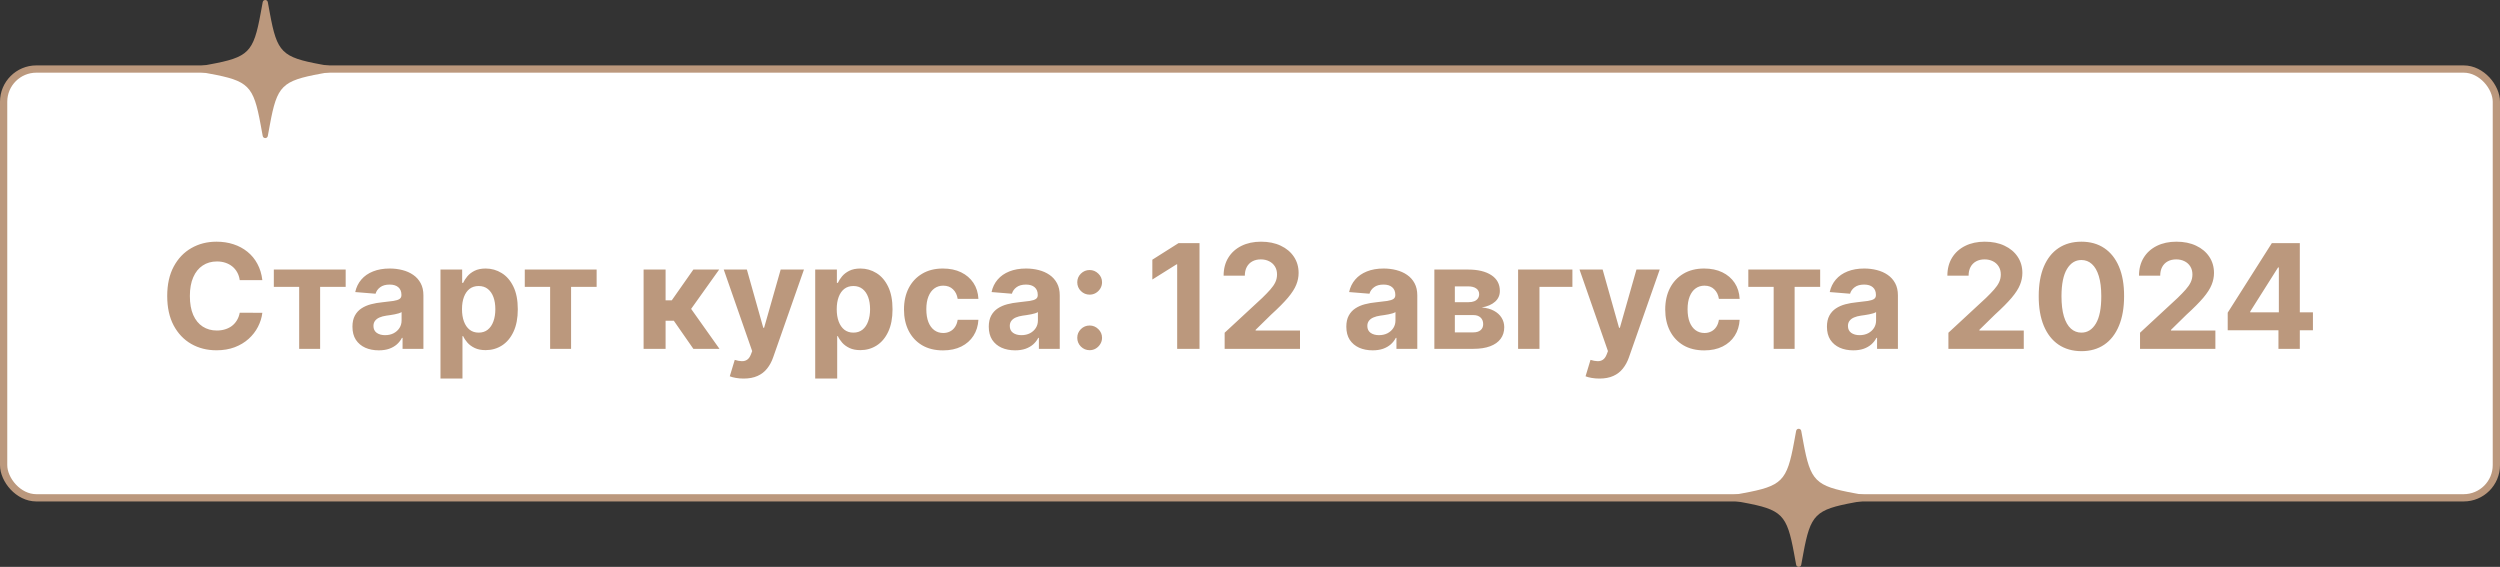
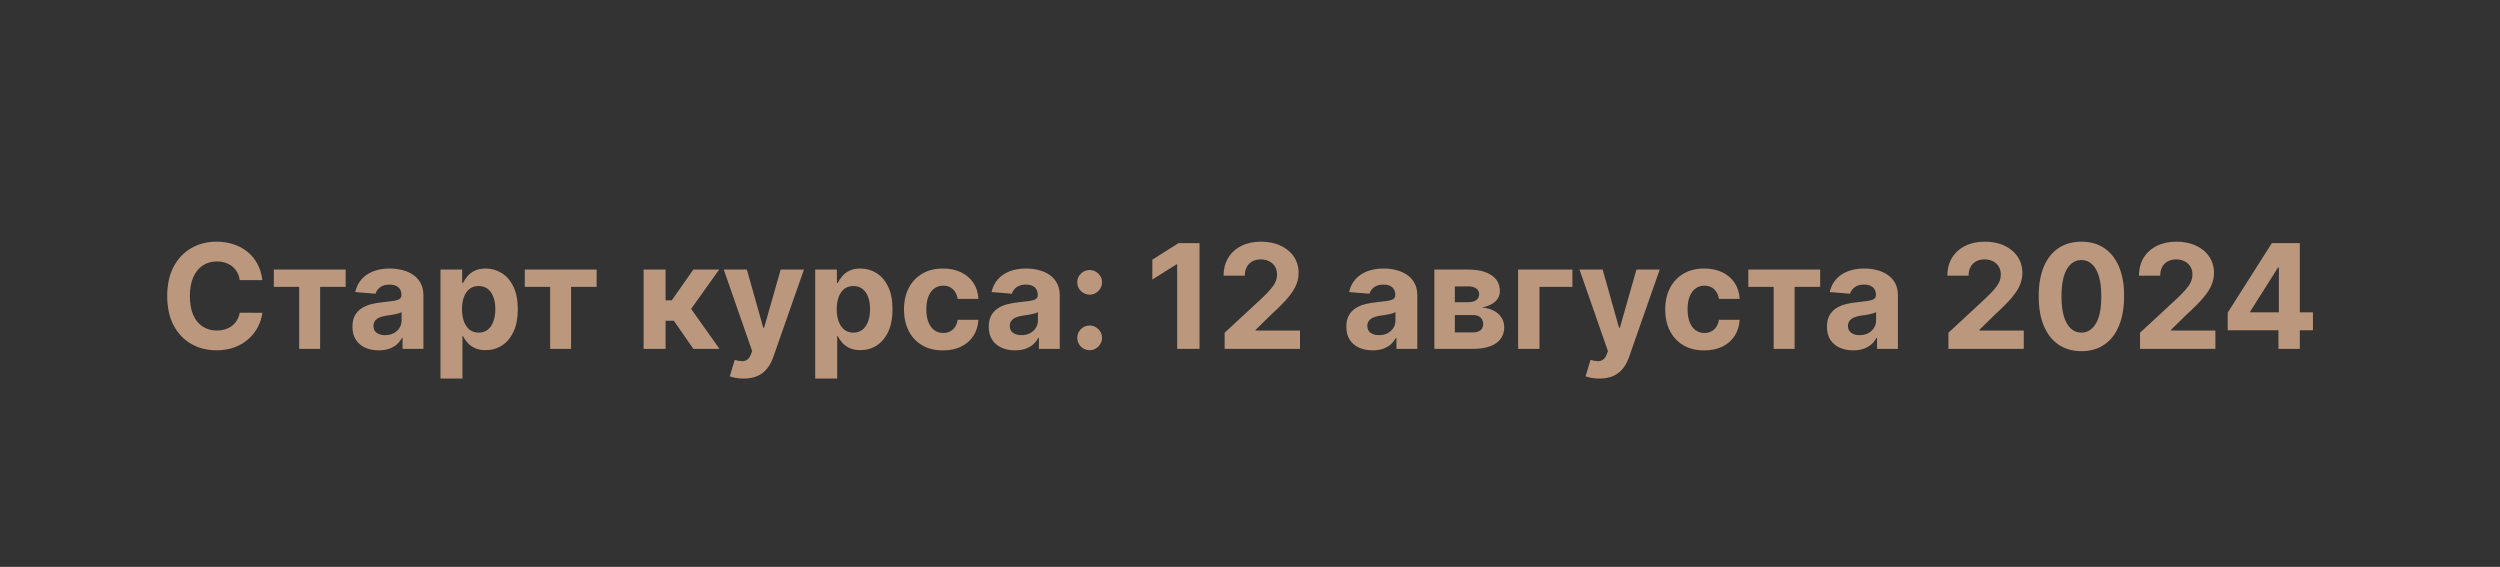
<svg xmlns="http://www.w3.org/2000/svg" width="344" height="78" viewBox="0 0 344 78" fill="none">
  <rect x="0" y="0" width="344" height="78" fill="#333333" stroke="none" />
-   <rect x="0.5" y="9.5" width="343" height="59" rx="4.5" fill="white" stroke="#BB987D" />
  <path d="M36.098 38.547H32.987C32.93 38.144 32.814 37.787 32.639 37.474C32.464 37.157 32.239 36.887 31.965 36.665C31.69 36.442 31.373 36.272 31.013 36.153C30.658 36.035 30.272 35.976 29.855 35.976C29.102 35.976 28.447 36.163 27.888 36.537C27.329 36.906 26.896 37.446 26.588 38.156C26.28 38.862 26.126 39.719 26.126 40.727C26.126 41.764 26.28 42.635 26.588 43.341C26.901 44.046 27.336 44.579 27.895 44.939C28.454 45.299 29.1 45.479 29.834 45.479C30.246 45.479 30.627 45.424 30.977 45.315C31.332 45.206 31.647 45.048 31.922 44.84C32.197 44.626 32.424 44.368 32.604 44.065C32.788 43.762 32.916 43.417 32.987 43.028L36.098 43.043C36.017 43.71 35.816 44.354 35.494 44.974C35.177 45.59 34.749 46.142 34.209 46.629C33.674 47.112 33.035 47.496 32.291 47.78C31.553 48.059 30.717 48.199 29.784 48.199C28.487 48.199 27.327 47.905 26.304 47.318C25.286 46.731 24.481 45.881 23.889 44.769C23.302 43.656 23.009 42.309 23.009 40.727C23.009 39.141 23.307 37.792 23.903 36.679C24.5 35.566 25.31 34.719 26.332 34.136C27.355 33.549 28.506 33.256 29.784 33.256C30.627 33.256 31.408 33.374 32.128 33.611C32.852 33.847 33.494 34.193 34.053 34.648C34.611 35.097 35.066 35.649 35.416 36.303C35.771 36.956 35.999 37.704 36.098 38.547ZM37.678 39.47V37.091H47.565V39.47H44.049V48H41.166V39.47H37.678ZM52.119 48.206C51.423 48.206 50.803 48.085 50.258 47.844C49.714 47.597 49.283 47.235 48.966 46.757C48.653 46.274 48.497 45.673 48.497 44.953C48.497 44.347 48.608 43.838 48.831 43.426C49.053 43.014 49.356 42.683 49.74 42.432C50.123 42.181 50.559 41.992 51.047 41.864C51.539 41.736 52.055 41.646 52.595 41.594C53.229 41.528 53.741 41.466 54.129 41.409C54.517 41.347 54.799 41.258 54.974 41.139C55.149 41.021 55.237 40.846 55.237 40.614V40.571C55.237 40.121 55.095 39.773 54.811 39.527C54.531 39.281 54.134 39.158 53.617 39.158C53.073 39.158 52.64 39.278 52.318 39.52C51.996 39.757 51.783 40.055 51.679 40.415L48.88 40.188C49.022 39.525 49.302 38.952 49.718 38.469C50.135 37.981 50.672 37.607 51.331 37.347C51.993 37.081 52.761 36.949 53.632 36.949C54.238 36.949 54.818 37.02 55.372 37.162C55.931 37.304 56.425 37.524 56.856 37.822C57.292 38.121 57.635 38.504 57.886 38.973C58.137 39.437 58.262 39.993 58.262 40.642V48H55.393V46.487H55.308C55.133 46.828 54.898 47.129 54.605 47.389C54.311 47.645 53.959 47.846 53.547 47.993C53.135 48.135 52.659 48.206 52.119 48.206ZM52.985 46.118C53.431 46.118 53.824 46.03 54.164 45.855C54.505 45.675 54.773 45.434 54.967 45.131C55.161 44.828 55.258 44.484 55.258 44.101V42.943C55.163 43.005 55.033 43.062 54.867 43.114C54.707 43.161 54.524 43.206 54.321 43.249C54.117 43.286 53.913 43.322 53.71 43.355C53.506 43.383 53.322 43.41 53.156 43.433C52.801 43.485 52.491 43.568 52.225 43.682C51.96 43.795 51.754 43.949 51.608 44.144C51.461 44.333 51.387 44.57 51.387 44.854C51.387 45.266 51.537 45.581 51.835 45.798C52.138 46.011 52.521 46.118 52.985 46.118ZM60.61 52.091V37.091H63.593V38.923H63.728C63.86 38.63 64.052 38.331 64.303 38.028C64.559 37.721 64.89 37.465 65.297 37.261C65.709 37.053 66.221 36.949 66.831 36.949C67.627 36.949 68.361 37.157 69.033 37.574C69.705 37.986 70.243 38.608 70.645 39.442C71.048 40.27 71.249 41.31 71.249 42.56C71.249 43.776 71.052 44.804 70.659 45.642C70.271 46.475 69.741 47.108 69.069 47.538C68.401 47.965 67.653 48.178 66.824 48.178C66.237 48.178 65.738 48.081 65.326 47.886C64.918 47.692 64.585 47.448 64.324 47.155C64.064 46.856 63.865 46.556 63.728 46.253H63.635V52.091H60.61ZM63.571 42.545C63.571 43.194 63.661 43.76 63.841 44.243C64.021 44.726 64.282 45.102 64.623 45.372C64.963 45.637 65.378 45.77 65.865 45.77C66.358 45.77 66.775 45.635 67.115 45.365C67.456 45.09 67.714 44.712 67.89 44.229C68.07 43.741 68.159 43.18 68.159 42.545C68.159 41.916 68.072 41.362 67.897 40.883C67.722 40.405 67.463 40.031 67.123 39.761C66.782 39.492 66.363 39.356 65.865 39.356C65.373 39.356 64.956 39.487 64.615 39.747C64.279 40.008 64.021 40.377 63.841 40.855C63.661 41.333 63.571 41.897 63.571 42.545ZM72.21 39.47V37.091H82.096V39.47H78.58V48H75.697V39.47H72.21ZM88.559 48V37.091H91.585V41.324H92.437L95.406 37.091H98.957L95.1 42.503L98.999 48H95.406L92.714 44.129H91.585V48H88.559ZM102.321 52.091C101.938 52.091 101.578 52.06 101.242 51.999C100.91 51.942 100.636 51.868 100.418 51.778L101.1 49.52C101.455 49.629 101.775 49.688 102.059 49.697C102.347 49.707 102.596 49.641 102.804 49.499C103.017 49.356 103.19 49.115 103.323 48.774L103.5 48.312L99.587 37.091H102.769L105.027 45.102H105.141L107.421 37.091H110.624L106.384 49.179C106.18 49.766 105.903 50.278 105.553 50.713C105.207 51.153 104.769 51.492 104.239 51.729C103.709 51.97 103.069 52.091 102.321 52.091ZM112.172 52.091V37.091H115.155V38.923H115.29C115.423 38.63 115.614 38.331 115.865 38.028C116.121 37.721 116.453 37.465 116.86 37.261C117.272 37.053 117.783 36.949 118.394 36.949C119.189 36.949 119.923 37.157 120.596 37.574C121.268 37.986 121.805 38.608 122.208 39.442C122.61 40.27 122.811 41.31 122.811 42.56C122.811 43.776 122.615 44.804 122.222 45.642C121.834 46.475 121.303 47.108 120.631 47.538C119.963 47.965 119.215 48.178 118.387 48.178C117.8 48.178 117.3 48.081 116.888 47.886C116.481 47.692 116.147 47.448 115.887 47.155C115.626 46.856 115.427 46.556 115.29 46.253H115.198V52.091H112.172ZM115.134 42.545C115.134 43.194 115.224 43.76 115.404 44.243C115.584 44.726 115.844 45.102 116.185 45.372C116.526 45.637 116.94 45.77 117.428 45.77C117.92 45.77 118.337 45.635 118.678 45.365C119.019 45.09 119.277 44.712 119.452 44.229C119.632 43.741 119.722 43.18 119.722 42.545C119.722 41.916 119.634 41.362 119.459 40.883C119.284 40.405 119.026 40.031 118.685 39.761C118.344 39.492 117.925 39.356 117.428 39.356C116.935 39.356 116.519 39.487 116.178 39.747C115.842 40.008 115.584 40.377 115.404 40.855C115.224 41.333 115.134 41.897 115.134 42.545ZM129.757 48.213C128.64 48.213 127.679 47.976 126.874 47.503C126.074 47.025 125.458 46.362 125.027 45.514C124.601 44.667 124.388 43.691 124.388 42.588C124.388 41.471 124.604 40.49 125.034 39.648C125.47 38.8 126.088 38.14 126.888 37.666C127.688 37.188 128.64 36.949 129.743 36.949C130.695 36.949 131.528 37.122 132.243 37.467C132.958 37.813 133.524 38.298 133.941 38.923C134.357 39.548 134.587 40.282 134.63 41.125H131.775C131.694 40.581 131.481 40.142 131.135 39.811C130.794 39.475 130.347 39.307 129.793 39.307C129.324 39.307 128.915 39.435 128.564 39.69C128.219 39.941 127.949 40.308 127.755 40.791C127.56 41.274 127.463 41.859 127.463 42.545C127.463 43.242 127.558 43.833 127.748 44.321C127.942 44.809 128.214 45.18 128.564 45.436C128.915 45.692 129.324 45.82 129.793 45.82C130.139 45.82 130.449 45.749 130.723 45.606C131.003 45.465 131.232 45.258 131.412 44.989C131.597 44.714 131.718 44.385 131.775 44.001H134.63C134.582 44.835 134.355 45.569 133.948 46.203C133.545 46.833 132.989 47.325 132.279 47.68C131.569 48.035 130.728 48.213 129.757 48.213ZM139.678 48.206C138.982 48.206 138.361 48.085 137.817 47.844C137.272 47.597 136.841 47.235 136.524 46.757C136.212 46.274 136.055 45.673 136.055 44.953C136.055 44.347 136.167 43.838 136.389 43.426C136.612 43.014 136.915 42.683 137.298 42.432C137.682 42.181 138.117 41.992 138.605 41.864C139.098 41.736 139.614 41.646 140.153 41.594C140.788 41.528 141.299 41.466 141.688 41.409C142.076 41.347 142.357 41.258 142.533 41.139C142.708 41.021 142.795 40.846 142.795 40.614V40.571C142.795 40.121 142.653 39.773 142.369 39.527C142.09 39.281 141.692 39.158 141.176 39.158C140.632 39.158 140.198 39.278 139.876 39.52C139.554 39.757 139.341 40.055 139.237 40.415L136.439 40.188C136.581 39.525 136.86 38.952 137.277 38.469C137.694 37.981 138.231 37.607 138.889 37.347C139.552 37.081 140.319 36.949 141.19 36.949C141.796 36.949 142.376 37.02 142.93 37.162C143.489 37.304 143.984 37.524 144.415 37.822C144.85 38.121 145.194 38.504 145.445 38.973C145.696 39.437 145.821 39.993 145.821 40.642V48H142.952V46.487H142.866C142.691 46.828 142.457 47.129 142.163 47.389C141.87 47.645 141.517 47.846 141.105 47.993C140.693 48.135 140.217 48.206 139.678 48.206ZM140.544 46.118C140.989 46.118 141.382 46.03 141.723 45.855C142.064 45.675 142.331 45.434 142.526 45.131C142.72 44.828 142.817 44.484 142.817 44.101V42.943C142.722 43.005 142.592 43.062 142.426 43.114C142.265 43.161 142.083 43.206 141.879 43.249C141.676 43.286 141.472 43.322 141.268 43.355C141.065 43.383 140.88 43.41 140.714 43.433C140.359 43.485 140.049 43.568 139.784 43.682C139.519 43.795 139.313 43.949 139.166 44.144C139.019 44.333 138.946 44.57 138.946 44.854C138.946 45.266 139.095 45.581 139.393 45.798C139.696 46.011 140.08 46.118 140.544 46.118ZM149.937 48.185C149.468 48.185 149.066 48.019 148.729 47.688C148.398 47.351 148.232 46.949 148.232 46.48C148.232 46.016 148.398 45.618 148.729 45.287C149.066 44.956 149.468 44.79 149.937 44.79C150.391 44.79 150.789 44.956 151.13 45.287C151.471 45.618 151.641 46.016 151.641 46.48C151.641 46.793 151.561 47.079 151.4 47.34C151.244 47.595 151.038 47.801 150.782 47.957C150.526 48.109 150.245 48.185 149.937 48.185ZM149.937 40.543C149.468 40.543 149.066 40.377 148.729 40.045C148.398 39.714 148.232 39.312 148.232 38.838C148.232 38.374 148.398 37.979 148.729 37.652C149.066 37.321 149.468 37.155 149.937 37.155C150.391 37.155 150.789 37.321 151.13 37.652C151.471 37.979 151.641 38.374 151.641 38.838C151.641 39.155 151.561 39.444 151.4 39.705C151.244 39.96 151.038 40.164 150.782 40.315C150.526 40.467 150.245 40.543 149.937 40.543ZM165.054 33.455V48H161.979V36.374H161.893L158.562 38.462V35.734L162.163 33.455H165.054ZM168.511 48V45.784L173.689 40.99C174.129 40.564 174.498 40.18 174.797 39.84C175.1 39.499 175.329 39.165 175.485 38.838C175.642 38.507 175.72 38.149 175.72 37.766C175.72 37.34 175.623 36.972 175.429 36.665C175.234 36.352 174.969 36.113 174.633 35.947C174.297 35.777 173.916 35.692 173.49 35.692C173.045 35.692 172.656 35.782 172.325 35.962C171.993 36.142 171.738 36.4 171.558 36.736C171.378 37.072 171.288 37.472 171.288 37.936H168.369C168.369 36.984 168.584 36.158 169.015 35.457C169.446 34.757 170.05 34.215 170.826 33.831C171.603 33.447 172.498 33.256 173.511 33.256C174.553 33.256 175.459 33.44 176.231 33.81C177.008 34.174 177.611 34.681 178.042 35.33C178.473 35.978 178.689 36.722 178.689 37.56C178.689 38.109 178.58 38.651 178.362 39.186C178.149 39.721 177.768 40.315 177.218 40.969C176.669 41.617 175.895 42.396 174.896 43.305L172.772 45.386V45.486H178.88V48H168.511ZM188.877 48.206C188.181 48.206 187.56 48.085 187.016 47.844C186.471 47.597 186.041 47.235 185.723 46.757C185.411 46.274 185.255 45.673 185.255 44.953C185.255 44.347 185.366 43.838 185.588 43.426C185.811 43.014 186.114 42.683 186.498 42.432C186.881 42.181 187.317 41.992 187.804 41.864C188.297 41.736 188.813 41.646 189.353 41.594C189.987 41.528 190.498 41.466 190.887 41.409C191.275 41.347 191.557 41.258 191.732 41.139C191.907 41.021 191.995 40.846 191.995 40.614V40.571C191.995 40.121 191.853 39.773 191.569 39.527C191.289 39.281 190.891 39.158 190.375 39.158C189.831 39.158 189.398 39.278 189.076 39.52C188.754 39.757 188.541 40.055 188.436 40.415L185.638 40.188C185.78 39.525 186.06 38.952 186.476 38.469C186.893 37.981 187.43 37.607 188.088 37.347C188.751 37.081 189.518 36.949 190.39 36.949C190.996 36.949 191.576 37.02 192.13 37.162C192.688 37.304 193.183 37.524 193.614 37.822C194.05 38.121 194.393 38.504 194.644 38.973C194.895 39.437 195.02 39.993 195.02 40.642V48H192.151V46.487H192.066C191.891 46.828 191.656 47.129 191.363 47.389C191.069 47.645 190.716 47.846 190.304 47.993C189.892 48.135 189.417 48.206 188.877 48.206ZM189.743 46.118C190.188 46.118 190.581 46.03 190.922 45.855C191.263 45.675 191.531 45.434 191.725 45.131C191.919 44.828 192.016 44.484 192.016 44.101V42.943C191.921 43.005 191.791 43.062 191.625 43.114C191.464 43.161 191.282 43.206 191.078 43.249C190.875 43.286 190.671 43.322 190.468 43.355C190.264 43.383 190.079 43.41 189.914 43.433C189.559 43.485 189.248 43.568 188.983 43.682C188.718 43.795 188.512 43.949 188.365 44.144C188.219 44.333 188.145 44.57 188.145 44.854C188.145 45.266 188.294 45.581 188.593 45.798C188.896 46.011 189.279 46.118 189.743 46.118ZM197.368 48V37.091H202.02C203.364 37.091 204.427 37.347 205.208 37.858C205.99 38.369 206.38 39.096 206.38 40.038C206.38 40.63 206.16 41.123 205.72 41.516C205.279 41.909 204.669 42.174 203.887 42.311C204.541 42.358 205.097 42.508 205.556 42.758C206.02 43.005 206.373 43.324 206.615 43.717C206.861 44.11 206.984 44.546 206.984 45.024C206.984 45.644 206.818 46.177 206.487 46.622C206.16 47.067 205.68 47.408 205.045 47.645C204.415 47.882 203.646 48 202.737 48H197.368ZM200.187 45.734H202.737C203.158 45.734 203.487 45.635 203.724 45.436C203.966 45.233 204.086 44.956 204.086 44.605C204.086 44.217 203.966 43.911 203.724 43.689C203.487 43.466 203.158 43.355 202.737 43.355H200.187V45.734ZM200.187 41.58H202.083C202.386 41.58 202.645 41.537 202.858 41.452C203.075 41.362 203.241 41.234 203.355 41.068C203.473 40.903 203.532 40.706 203.532 40.479C203.532 40.142 203.397 39.88 203.127 39.69C202.858 39.501 202.488 39.406 202.02 39.406H200.187V41.58ZM216.363 37.091V39.47H211.831V48H208.891V37.091H216.363ZM220.075 52.091C219.692 52.091 219.332 52.06 218.996 51.999C218.664 51.942 218.39 51.868 218.172 51.778L218.854 49.52C219.209 49.629 219.528 49.688 219.812 49.697C220.101 49.707 220.35 49.641 220.558 49.499C220.771 49.356 220.944 49.115 221.077 48.774L221.254 48.312L217.341 37.091H220.523L222.781 45.102H222.895L225.175 37.091H228.378L224.138 49.179C223.934 49.766 223.657 50.278 223.307 50.713C222.961 51.153 222.523 51.492 221.993 51.729C221.463 51.97 220.823 52.091 220.075 52.091ZM234.504 48.213C233.386 48.213 232.425 47.976 231.62 47.503C230.82 47.025 230.204 46.362 229.773 45.514C229.347 44.667 229.134 43.691 229.134 42.588C229.134 41.471 229.35 40.49 229.781 39.648C230.216 38.8 230.834 38.14 231.634 37.666C232.434 37.188 233.386 36.949 234.489 36.949C235.441 36.949 236.274 37.122 236.989 37.467C237.704 37.813 238.27 38.298 238.687 38.923C239.103 39.548 239.333 40.282 239.376 41.125H236.521C236.44 40.581 236.227 40.142 235.881 39.811C235.54 39.475 235.093 39.307 234.539 39.307C234.07 39.307 233.661 39.435 233.31 39.69C232.965 39.941 232.695 40.308 232.501 40.791C232.307 41.274 232.21 41.859 232.21 42.545C232.21 43.242 232.304 43.833 232.494 44.321C232.688 44.809 232.96 45.18 233.31 45.436C233.661 45.692 234.07 45.82 234.539 45.82C234.885 45.82 235.195 45.749 235.469 45.606C235.749 45.465 235.978 45.258 236.158 44.989C236.343 44.714 236.464 44.385 236.521 44.001H239.376C239.328 44.835 239.101 45.569 238.694 46.203C238.291 46.833 237.735 47.325 237.025 47.68C236.315 48.035 235.474 48.213 234.504 48.213ZM240.569 39.47V37.091H250.455V39.47H246.94V48H244.056V39.47H240.569ZM255.01 48.206C254.314 48.206 253.693 48.085 253.149 47.844C252.604 47.597 252.173 47.235 251.856 46.757C251.544 46.274 251.387 45.673 251.387 44.953C251.387 44.347 251.499 43.838 251.721 43.426C251.944 43.014 252.247 42.683 252.63 42.432C253.014 42.181 253.449 41.992 253.937 41.864C254.43 41.736 254.946 41.646 255.485 41.594C256.12 41.528 256.631 41.466 257.02 41.409C257.408 41.347 257.69 41.258 257.865 41.139C258.04 41.021 258.127 40.846 258.127 40.614V40.571C258.127 40.121 257.985 39.773 257.701 39.527C257.422 39.281 257.024 39.158 256.508 39.158C255.964 39.158 255.53 39.278 255.208 39.52C254.886 39.757 254.673 40.055 254.569 40.415L251.771 40.188C251.913 39.525 252.192 38.952 252.609 38.469C253.026 37.981 253.563 37.607 254.221 37.347C254.884 37.081 255.651 36.949 256.522 36.949C257.128 36.949 257.708 37.02 258.262 37.162C258.821 37.304 259.316 37.524 259.747 37.822C260.182 38.121 260.526 38.504 260.777 38.973C261.028 39.437 261.153 39.993 261.153 40.642V48H258.284V46.487H258.199C258.023 46.828 257.789 47.129 257.495 47.389C257.202 47.645 256.849 47.846 256.437 47.993C256.025 48.135 255.549 48.206 255.01 48.206ZM255.876 46.118C256.321 46.118 256.714 46.03 257.055 45.855C257.396 45.675 257.663 45.434 257.858 45.131C258.052 44.828 258.149 44.484 258.149 44.101V42.943C258.054 43.005 257.924 43.062 257.758 43.114C257.597 43.161 257.415 43.206 257.211 43.249C257.008 43.286 256.804 43.322 256.6 43.355C256.397 43.383 256.212 43.41 256.047 43.433C255.691 43.485 255.381 43.568 255.116 43.682C254.851 43.795 254.645 43.949 254.498 44.144C254.351 44.333 254.278 44.57 254.278 44.854C254.278 45.266 254.427 45.581 254.725 45.798C255.029 46.011 255.412 46.118 255.876 46.118ZM268.101 48V45.784L273.278 40.99C273.719 40.564 274.088 40.18 274.386 39.84C274.689 39.499 274.919 39.165 275.075 38.838C275.232 38.507 275.31 38.149 275.31 37.766C275.31 37.34 275.213 36.972 275.018 36.665C274.824 36.352 274.559 36.113 274.223 35.947C273.887 35.777 273.506 35.692 273.08 35.692C272.634 35.692 272.246 35.782 271.915 35.962C271.583 36.142 271.328 36.4 271.148 36.736C270.968 37.072 270.878 37.472 270.878 37.936H267.959C267.959 36.984 268.174 36.158 268.605 35.457C269.036 34.757 269.64 34.215 270.416 33.831C271.193 33.447 272.088 33.256 273.101 33.256C274.143 33.256 275.049 33.44 275.821 33.81C276.598 34.174 277.201 34.681 277.632 35.33C278.063 35.978 278.278 36.722 278.278 37.56C278.278 38.109 278.17 38.651 277.952 39.186C277.739 39.721 277.357 40.315 276.808 40.969C276.259 41.617 275.485 42.396 274.486 43.305L272.362 45.386V45.486H278.47V48H268.101ZM286.402 48.32C285.18 48.315 284.129 48.014 283.248 47.418C282.372 46.821 281.698 45.957 281.224 44.825C280.755 43.694 280.523 42.332 280.528 40.742C280.528 39.155 280.762 37.803 281.231 36.686C281.705 35.569 282.379 34.719 283.255 34.136C284.136 33.549 285.185 33.256 286.402 33.256C287.618 33.256 288.665 33.549 289.541 34.136C290.422 34.724 291.099 35.576 291.572 36.693C292.046 37.806 292.28 39.155 292.275 40.742C292.275 42.337 292.038 43.701 291.565 44.832C291.096 45.964 290.424 46.828 289.548 47.425C288.672 48.021 287.623 48.32 286.402 48.32ZM286.402 45.77C287.235 45.77 287.9 45.351 288.397 44.513C288.895 43.675 289.141 42.418 289.136 40.742C289.136 39.638 289.022 38.72 288.795 37.986C288.573 37.252 288.255 36.7 287.843 36.331C287.436 35.962 286.956 35.777 286.402 35.777C285.573 35.777 284.91 36.191 284.413 37.02C283.916 37.849 283.665 39.089 283.66 40.742C283.66 41.859 283.771 42.792 283.994 43.54C284.221 44.283 284.541 44.842 284.953 45.216C285.365 45.585 285.848 45.77 286.402 45.77ZM294.468 48V45.784L299.646 40.99C300.086 40.564 300.455 40.18 300.754 39.84C301.057 39.499 301.286 39.165 301.442 38.838C301.599 38.507 301.677 38.149 301.677 37.766C301.677 37.34 301.58 36.972 301.386 36.665C301.192 36.352 300.926 36.113 300.59 35.947C300.254 35.777 299.873 35.692 299.447 35.692C299.002 35.692 298.613 35.782 298.282 35.962C297.951 36.142 297.695 36.4 297.515 36.736C297.335 37.072 297.245 37.472 297.245 37.936H294.326C294.326 36.984 294.541 36.158 294.972 35.457C295.403 34.757 296.007 34.215 296.783 33.831C297.56 33.447 298.455 33.256 299.468 33.256C300.51 33.256 301.416 33.44 302.188 33.81C302.965 34.174 303.568 34.681 303.999 35.33C304.43 35.978 304.646 36.722 304.646 37.56C304.646 38.109 304.537 38.651 304.319 39.186C304.106 39.721 303.725 40.315 303.175 40.969C302.626 41.617 301.852 42.396 300.853 43.305L298.729 45.386V45.486H304.837V48H294.468ZM306.533 45.443V43.021L312.605 33.455H314.694V36.807H313.458L309.63 42.865V42.979H318.259V45.443H306.533ZM313.515 48V44.705L313.571 43.632V33.455H316.455V48H313.515Z" fill="#BB987D" />
-   <path d="M36.851 18.707C36.779 19.098 36.221 19.098 36.149 18.707L35.866 17.166C34.875 11.782 34.218 11.127 28.834 10.134L27.293 9.851C26.902 9.779 26.902 9.221 27.293 9.149L28.834 8.866C34.218 7.875 34.873 7.218 35.866 1.834L36.149 0.293C36.221 -0.098 36.779 -0.098 36.851 0.293L37.134 1.834C38.125 7.218 38.782 7.873 44.166 8.866L45.707 9.149C46.098 9.221 46.098 9.779 45.707 9.851L44.166 10.134C38.782 11.125 38.127 11.782 37.134 17.166L36.851 18.707Z" fill="#BB987D" />
-   <path d="M247.851 77.707C247.779 78.098 247.221 78.098 247.149 77.707L246.866 76.166C245.875 70.782 245.218 70.127 239.834 69.134L238.293 68.851C237.902 68.779 237.902 68.221 238.293 68.149L239.834 67.866C245.218 66.875 245.873 66.218 246.866 60.834L247.149 59.293C247.221 58.902 247.779 58.902 247.851 59.293L248.134 60.834C249.125 66.218 249.782 66.873 255.166 67.866L256.707 68.149C257.098 68.221 257.098 68.779 256.707 68.851L255.166 69.134C249.782 70.125 249.127 70.782 248.134 76.166L247.851 77.707Z" fill="#BB987D" />
</svg>